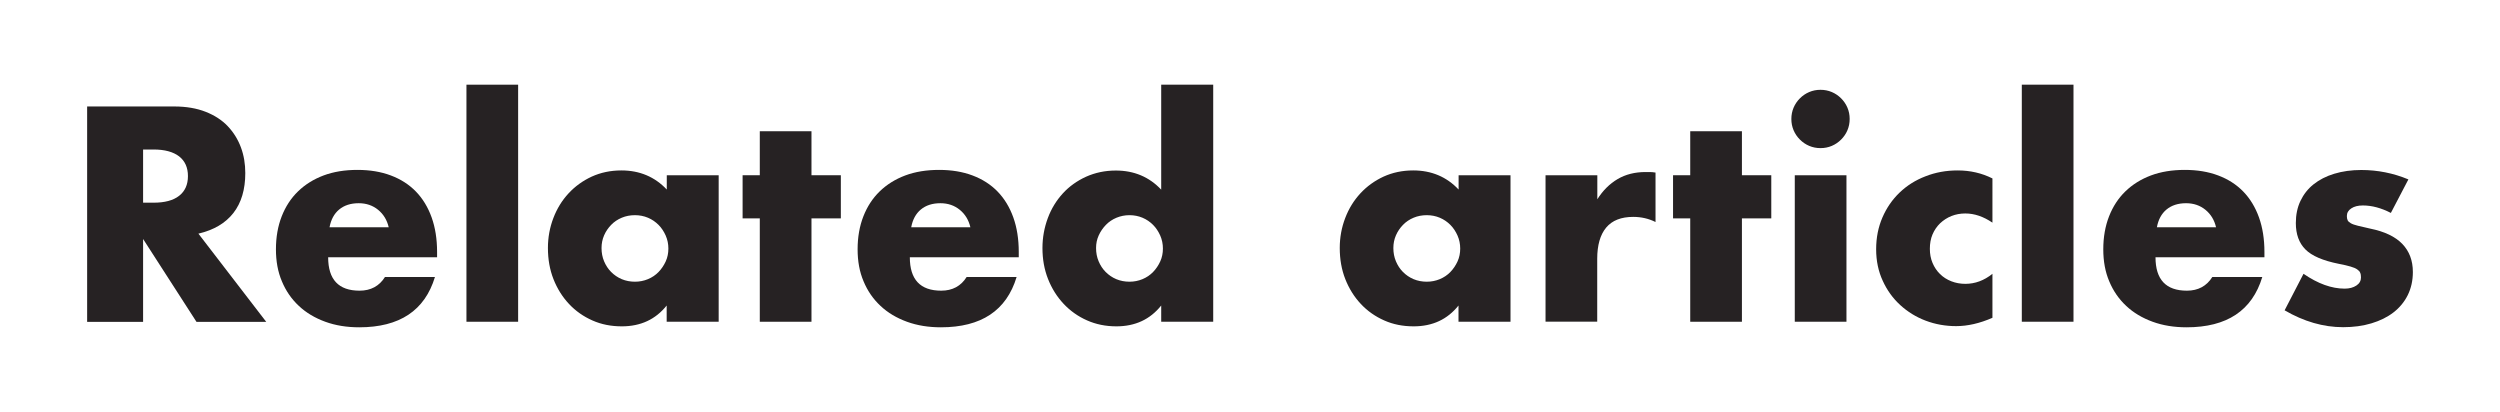
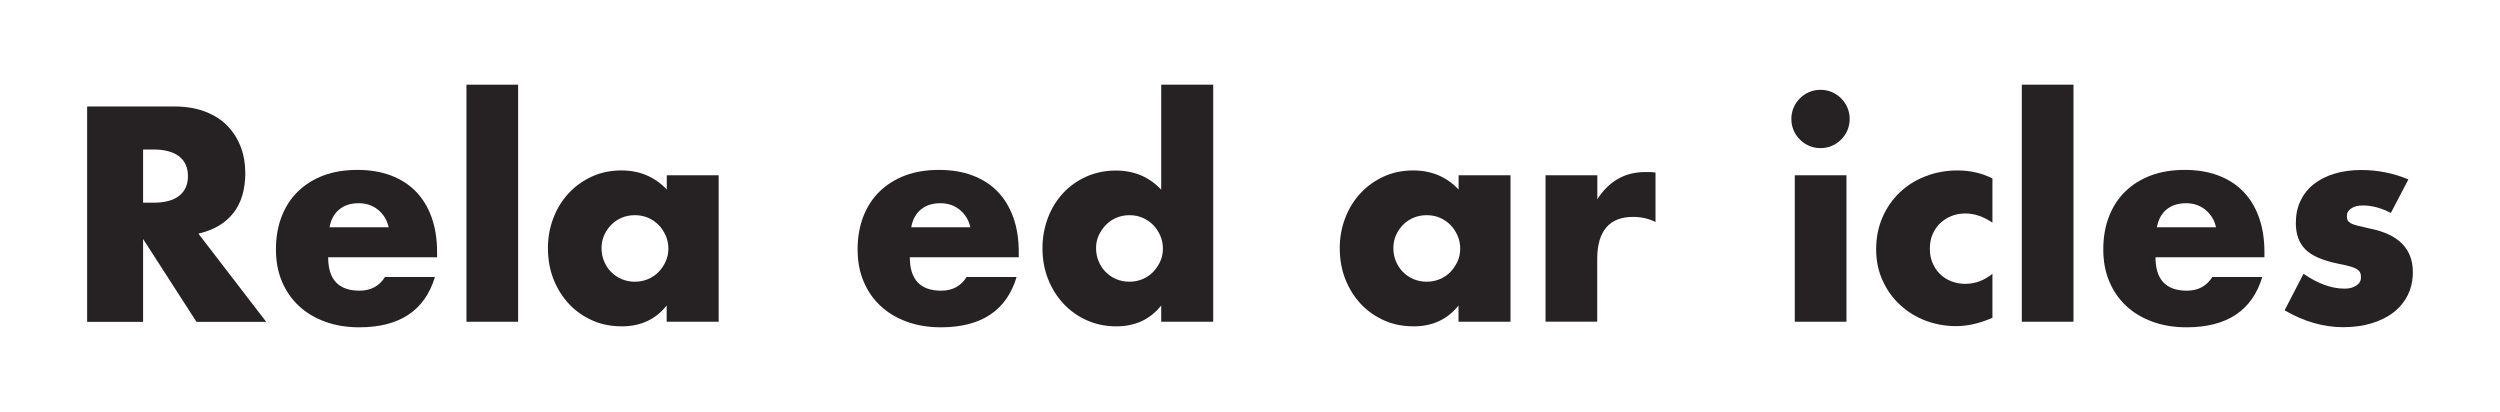
<svg xmlns="http://www.w3.org/2000/svg" id="Layer_1" x="0px" y="0px" viewBox="0 0 234.11 38.57" style="enable-background:new 0 0 234.11 38.57;" xml:space="preserve">
  <style type="text/css"> .st0{fill:url(#SVGID_1_);} .st1{fill:url(#SVGID_2_);} .st2{fill:url(#SVGID_3_);} .st3{fill:#FEFBFC;} .st4{fill:#FDFBF6;} .st5{fill:#FCF3F5;} .st6{fill:#262223;} .st7{fill:url(#SVGID_6_);} .st8{fill:url(#SVGID_21_);} .st9{fill:url(#SVGID_22_);} .st10{fill:#FAEBEF;} .st11{fill:url(#SVGID_23_);} .st12{fill:url(#SVGID_24_);} .st13{fill:url(#SVGID_35_);} .st14{fill:url(#SVGID_36_);} .st15{fill:url(#SVGID_37_);} .st16{fill:url(#SVGID_54_);} .st17{fill:url(#SVGID_55_);} .st18{fill:#939393;} .st19{clip-path:url(#SVGID_59_);} .st20{clip-path:url(#SVGID_61_);} .st21{fill:none;stroke:#262223;stroke-width:0.5;stroke-miterlimit:10;} </style>
  <g>
    <path class="st6" d="M24.93,30.14H18.4l-5-7.76v7.76H8.16V9.97h8.16c1.12,0,2.1,0.17,2.94,0.5c0.84,0.33,1.53,0.78,2.07,1.35 c0.54,0.57,0.95,1.23,1.23,1.98s0.41,1.55,0.41,2.41c0,1.53-0.37,2.78-1.11,3.73c-0.74,0.95-1.83,1.6-3.28,1.94L24.93,30.14z M13.4,18.98h0.99c1.03,0,1.83-0.21,2.38-0.64s0.83-1.04,0.83-1.85s-0.28-1.42-0.83-1.85C16.22,14.22,15.42,14,14.39,14H13.4V18.98 z" />
    <path class="st6" d="M30.73,24.09c0,2.09,0.98,3.13,2.94,3.13c1.05,0,1.85-0.43,2.38-1.28h4.68c-0.95,3.14-3.31,4.71-7.09,4.71 c-1.16,0-2.22-0.17-3.18-0.52c-0.96-0.35-1.79-0.84-2.47-1.48c-0.69-0.64-1.22-1.41-1.59-2.3c-0.38-0.89-0.56-1.89-0.56-3 c0-1.14,0.18-2.17,0.54-3.09c0.36-0.92,0.87-1.7,1.53-2.34c0.66-0.64,1.46-1.14,2.39-1.49c0.94-0.35,1.99-0.52,3.17-0.52 c1.16,0,2.2,0.17,3.13,0.52c0.93,0.35,1.71,0.85,2.35,1.51c0.64,0.66,1.13,1.47,1.47,2.42s0.51,2.03,0.51,3.22v0.51H30.73z M36.4,21.28c-0.16-0.68-0.49-1.22-0.99-1.63s-1.11-0.62-1.82-0.62c-0.75,0-1.36,0.2-1.83,0.59c-0.47,0.39-0.77,0.95-0.9,1.66H36.4 z" />
    <path class="st6" d="M48.52,7.93v22.2h-4.84V7.93H48.52z" />
    <path class="st6" d="M62.43,16.41h4.87v13.72h-4.87v-1.52c-1.04,1.3-2.43,1.95-4.2,1.95c-1,0-1.92-0.18-2.75-0.55 c-0.84-0.37-1.57-0.88-2.19-1.54c-0.62-0.66-1.11-1.44-1.46-2.33s-0.52-1.86-0.52-2.92c0-0.98,0.17-1.91,0.51-2.8 s0.81-1.65,1.42-2.31c0.61-0.66,1.33-1.18,2.17-1.57c0.84-0.38,1.76-0.58,2.78-0.58c1.71,0,3.13,0.6,4.25,1.79V16.41z M56.33,23.23 c0,0.45,0.08,0.86,0.24,1.24c0.16,0.38,0.38,0.72,0.66,1s0.61,0.51,0.99,0.67c0.38,0.16,0.8,0.24,1.24,0.24 c0.43,0,0.83-0.08,1.22-0.24c0.38-0.16,0.71-0.38,0.99-0.67s0.5-0.62,0.67-0.99c0.17-0.37,0.25-0.78,0.25-1.2 c0-0.43-0.08-0.83-0.25-1.22c-0.17-0.38-0.39-0.72-0.67-1s-0.61-0.51-0.99-0.67c-0.38-0.16-0.79-0.24-1.22-0.24 c-0.45,0-0.86,0.08-1.24,0.24c-0.38,0.16-0.71,0.38-0.99,0.67s-0.5,0.61-0.66,0.98C56.41,22.41,56.33,22.8,56.33,23.23z" />
-     <path class="st6" d="M75.99,20.45v9.68h-4.84v-9.68h-1.61v-4.04h1.61v-4.12h4.84v4.12h2.75v4.04H75.99z" />
    <path class="st6" d="M85.2,24.09c0,2.09,0.98,3.13,2.94,3.13c1.05,0,1.85-0.43,2.38-1.28h4.68c-0.95,3.14-3.31,4.71-7.09,4.71 c-1.16,0-2.22-0.17-3.18-0.52c-0.96-0.35-1.79-0.84-2.47-1.48c-0.69-0.64-1.22-1.41-1.59-2.3c-0.38-0.89-0.56-1.89-0.56-3 c0-1.14,0.18-2.17,0.54-3.09c0.36-0.92,0.87-1.7,1.53-2.34c0.66-0.64,1.46-1.14,2.39-1.49c0.94-0.35,1.99-0.52,3.17-0.52 c1.16,0,2.2,0.17,3.13,0.52c0.93,0.35,1.71,0.85,2.35,1.51c0.64,0.66,1.13,1.47,1.47,2.42s0.51,2.03,0.51,3.22v0.51H85.2z M90.87,21.28c-0.16-0.68-0.49-1.22-0.99-1.63s-1.11-0.62-1.82-0.62c-0.75,0-1.36,0.2-1.83,0.59s-0.77,0.95-0.9,1.66H90.87z" />
    <path class="st6" d="M108.74,7.93h4.87v22.2h-4.87v-1.52c-1.04,1.3-2.43,1.95-4.2,1.95c-1,0-1.92-0.19-2.75-0.56 c-0.84-0.37-1.57-0.89-2.19-1.55c-0.62-0.66-1.11-1.44-1.46-2.33s-0.52-1.85-0.52-2.89c0-0.98,0.17-1.91,0.5-2.8s0.8-1.65,1.4-2.31 s1.33-1.18,2.18-1.57c0.85-0.38,1.78-0.58,2.79-0.58c1.71,0,3.13,0.6,4.25,1.79V7.93z M102.64,23.23c0,0.45,0.08,0.86,0.24,1.24 c0.16,0.38,0.38,0.72,0.66,1s0.61,0.51,0.99,0.67c0.38,0.16,0.8,0.24,1.24,0.24c0.43,0,0.83-0.08,1.22-0.24 c0.38-0.16,0.71-0.38,0.99-0.67s0.5-0.62,0.67-0.99c0.17-0.37,0.25-0.78,0.25-1.2c0-0.43-0.08-0.83-0.25-1.22 c-0.17-0.38-0.39-0.72-0.67-1s-0.61-0.51-0.99-0.67c-0.38-0.16-0.79-0.24-1.22-0.24s-0.83,0.08-1.22,0.24 c-0.38,0.16-0.71,0.38-0.99,0.67s-0.5,0.61-0.67,0.98C102.72,22.41,102.64,22.8,102.64,23.23z" />
    <path class="st6" d="M136.58,16.41h4.87v13.72h-4.87v-1.52c-1.04,1.3-2.43,1.95-4.2,1.95c-1,0-1.92-0.18-2.75-0.55 c-0.84-0.37-1.57-0.88-2.19-1.54c-0.62-0.66-1.11-1.44-1.46-2.33s-0.52-1.86-0.52-2.92c0-0.98,0.17-1.91,0.51-2.8 s0.81-1.65,1.42-2.31c0.61-0.66,1.33-1.18,2.17-1.57c0.84-0.38,1.76-0.58,2.78-0.58c1.71,0,3.13,0.6,4.25,1.79V16.41z M130.48,23.23c0,0.45,0.08,0.86,0.24,1.24c0.16,0.38,0.38,0.72,0.66,1s0.61,0.51,0.99,0.67c0.38,0.16,0.8,0.24,1.24,0.24 c0.43,0,0.83-0.08,1.22-0.24c0.38-0.16,0.71-0.38,0.99-0.67s0.5-0.62,0.67-0.99c0.17-0.37,0.25-0.78,0.25-1.2 c0-0.43-0.08-0.83-0.25-1.22c-0.17-0.38-0.39-0.72-0.67-1s-0.61-0.51-0.99-0.67c-0.38-0.16-0.79-0.24-1.22-0.24 c-0.45,0-0.86,0.08-1.24,0.24c-0.38,0.16-0.71,0.38-0.99,0.67s-0.5,0.61-0.66,0.98C130.56,22.41,130.48,22.8,130.48,23.23z" />
    <path class="st6" d="M144.74,16.41h4.84v2.25c0.52-0.82,1.15-1.45,1.9-1.89c0.75-0.44,1.62-0.66,2.62-0.66c0.12,0,0.26,0,0.41,0 s0.33,0.02,0.52,0.05v4.63c-0.64-0.32-1.34-0.48-2.09-0.48c-1.12,0-1.97,0.33-2.53,1c-0.56,0.67-0.84,1.65-0.84,2.93v5.88h-4.84 V16.41z" />
-     <path class="st6" d="M163.12,20.45v9.68h-4.84v-9.68h-1.61v-4.04h1.61v-4.12h4.84v4.12h2.75v4.04H163.12z" />
    <path class="st6" d="M167.75,11.14c0-0.37,0.07-0.73,0.21-1.06c0.14-0.33,0.34-0.62,0.59-0.87s0.54-0.45,0.87-0.59 c0.33-0.14,0.68-0.21,1.06-0.21c0.37,0,0.73,0.07,1.06,0.21c0.33,0.14,0.62,0.34,0.87,0.59c0.25,0.25,0.45,0.54,0.59,0.87 c0.14,0.33,0.21,0.68,0.21,1.06c0,0.38-0.07,0.73-0.21,1.06c-0.14,0.33-0.34,0.62-0.59,0.87c-0.25,0.25-0.54,0.45-0.87,0.59 c-0.33,0.14-0.68,0.21-1.06,0.21c-0.38,0-0.73-0.07-1.06-0.21c-0.33-0.14-0.62-0.34-0.87-0.59c-0.25-0.25-0.45-0.54-0.59-0.87 C167.82,11.87,167.75,11.52,167.75,11.14z M172.91,16.41v13.72h-4.84V16.41H172.91z" />
    <path class="st6" d="M186.58,20.85c-0.84-0.57-1.68-0.86-2.54-0.86c-0.46,0-0.9,0.08-1.3,0.24c-0.4,0.16-0.75,0.39-1.06,0.68 c-0.3,0.29-0.54,0.64-0.71,1.04c-0.17,0.4-0.25,0.85-0.25,1.35c0,0.48,0.08,0.92,0.25,1.32c0.17,0.4,0.4,0.75,0.7,1.04 c0.29,0.29,0.65,0.52,1.06,0.68c0.41,0.16,0.85,0.24,1.31,0.24c0.91,0,1.76-0.31,2.54-0.94v4.12c-1.19,0.52-2.33,0.78-3.4,0.78 c-1,0-1.95-0.17-2.85-0.51s-1.69-0.83-2.38-1.46s-1.24-1.39-1.64-2.27c-0.41-0.88-0.62-1.87-0.62-2.96s0.2-2.08,0.59-2.98 c0.39-0.9,0.93-1.68,1.61-2.33c0.68-0.65,1.48-1.16,2.42-1.52c0.94-0.37,1.94-0.55,3.01-0.55c1.18,0,2.26,0.25,3.26,0.75V20.85z" />
    <path class="st6" d="M194.17,7.93v22.2h-4.84V7.93H194.17z" />
    <path class="st6" d="M201.85,24.09c0,2.09,0.98,3.13,2.94,3.13c1.05,0,1.85-0.43,2.38-1.28h4.68c-0.95,3.14-3.31,4.71-7.09,4.71 c-1.16,0-2.22-0.17-3.18-0.52c-0.96-0.35-1.79-0.84-2.47-1.48c-0.69-0.64-1.22-1.41-1.59-2.3c-0.38-0.89-0.56-1.89-0.56-3 c0-1.14,0.18-2.17,0.54-3.09c0.36-0.92,0.87-1.7,1.53-2.34c0.66-0.64,1.46-1.14,2.39-1.49c0.94-0.35,1.99-0.52,3.17-0.52 c1.16,0,2.2,0.17,3.13,0.52c0.93,0.35,1.71,0.85,2.35,1.51c0.64,0.66,1.13,1.47,1.47,2.42s0.51,2.03,0.51,3.22v0.51H201.85z M207.52,21.28c-0.16-0.68-0.49-1.22-0.99-1.63s-1.11-0.62-1.82-0.62c-0.75,0-1.36,0.2-1.83,0.59s-0.77,0.95-0.9,1.66H207.52z" />
    <path class="st6" d="M223.89,19.94c-0.89-0.46-1.77-0.7-2.62-0.7c-0.45,0-0.81,0.09-1.08,0.27c-0.28,0.18-0.42,0.42-0.42,0.72 c0,0.16,0.02,0.29,0.07,0.39c0.04,0.1,0.14,0.19,0.29,0.28c0.15,0.09,0.38,0.17,0.67,0.24s0.68,0.16,1.16,0.27 c1.34,0.27,2.34,0.75,3,1.43c0.66,0.69,0.99,1.56,0.99,2.63c0,0.8-0.16,1.52-0.48,2.17c-0.32,0.64-0.77,1.18-1.34,1.62 c-0.57,0.44-1.26,0.78-2.06,1.02c-0.8,0.24-1.69,0.36-2.65,0.36c-1.85,0-3.68-0.53-5.48-1.58l1.77-3.42 c1.35,0.93,2.64,1.39,3.85,1.39c0.45,0,0.81-0.1,1.1-0.29s0.43-0.45,0.43-0.75c0-0.18-0.02-0.33-0.07-0.44 c-0.04-0.12-0.14-0.22-0.28-0.32c-0.14-0.1-0.35-0.19-0.63-0.27c-0.28-0.08-0.64-0.17-1.08-0.25c-1.5-0.3-2.55-0.75-3.14-1.35 c-0.6-0.6-0.9-1.42-0.9-2.47c0-0.77,0.14-1.46,0.43-2.07s0.7-1.14,1.23-1.56c0.54-0.43,1.18-0.76,1.94-0.99 c0.76-0.23,1.6-0.35,2.53-0.35c1.52,0,2.99,0.29,4.41,0.88L223.89,19.94z" />
  </g>
</svg>